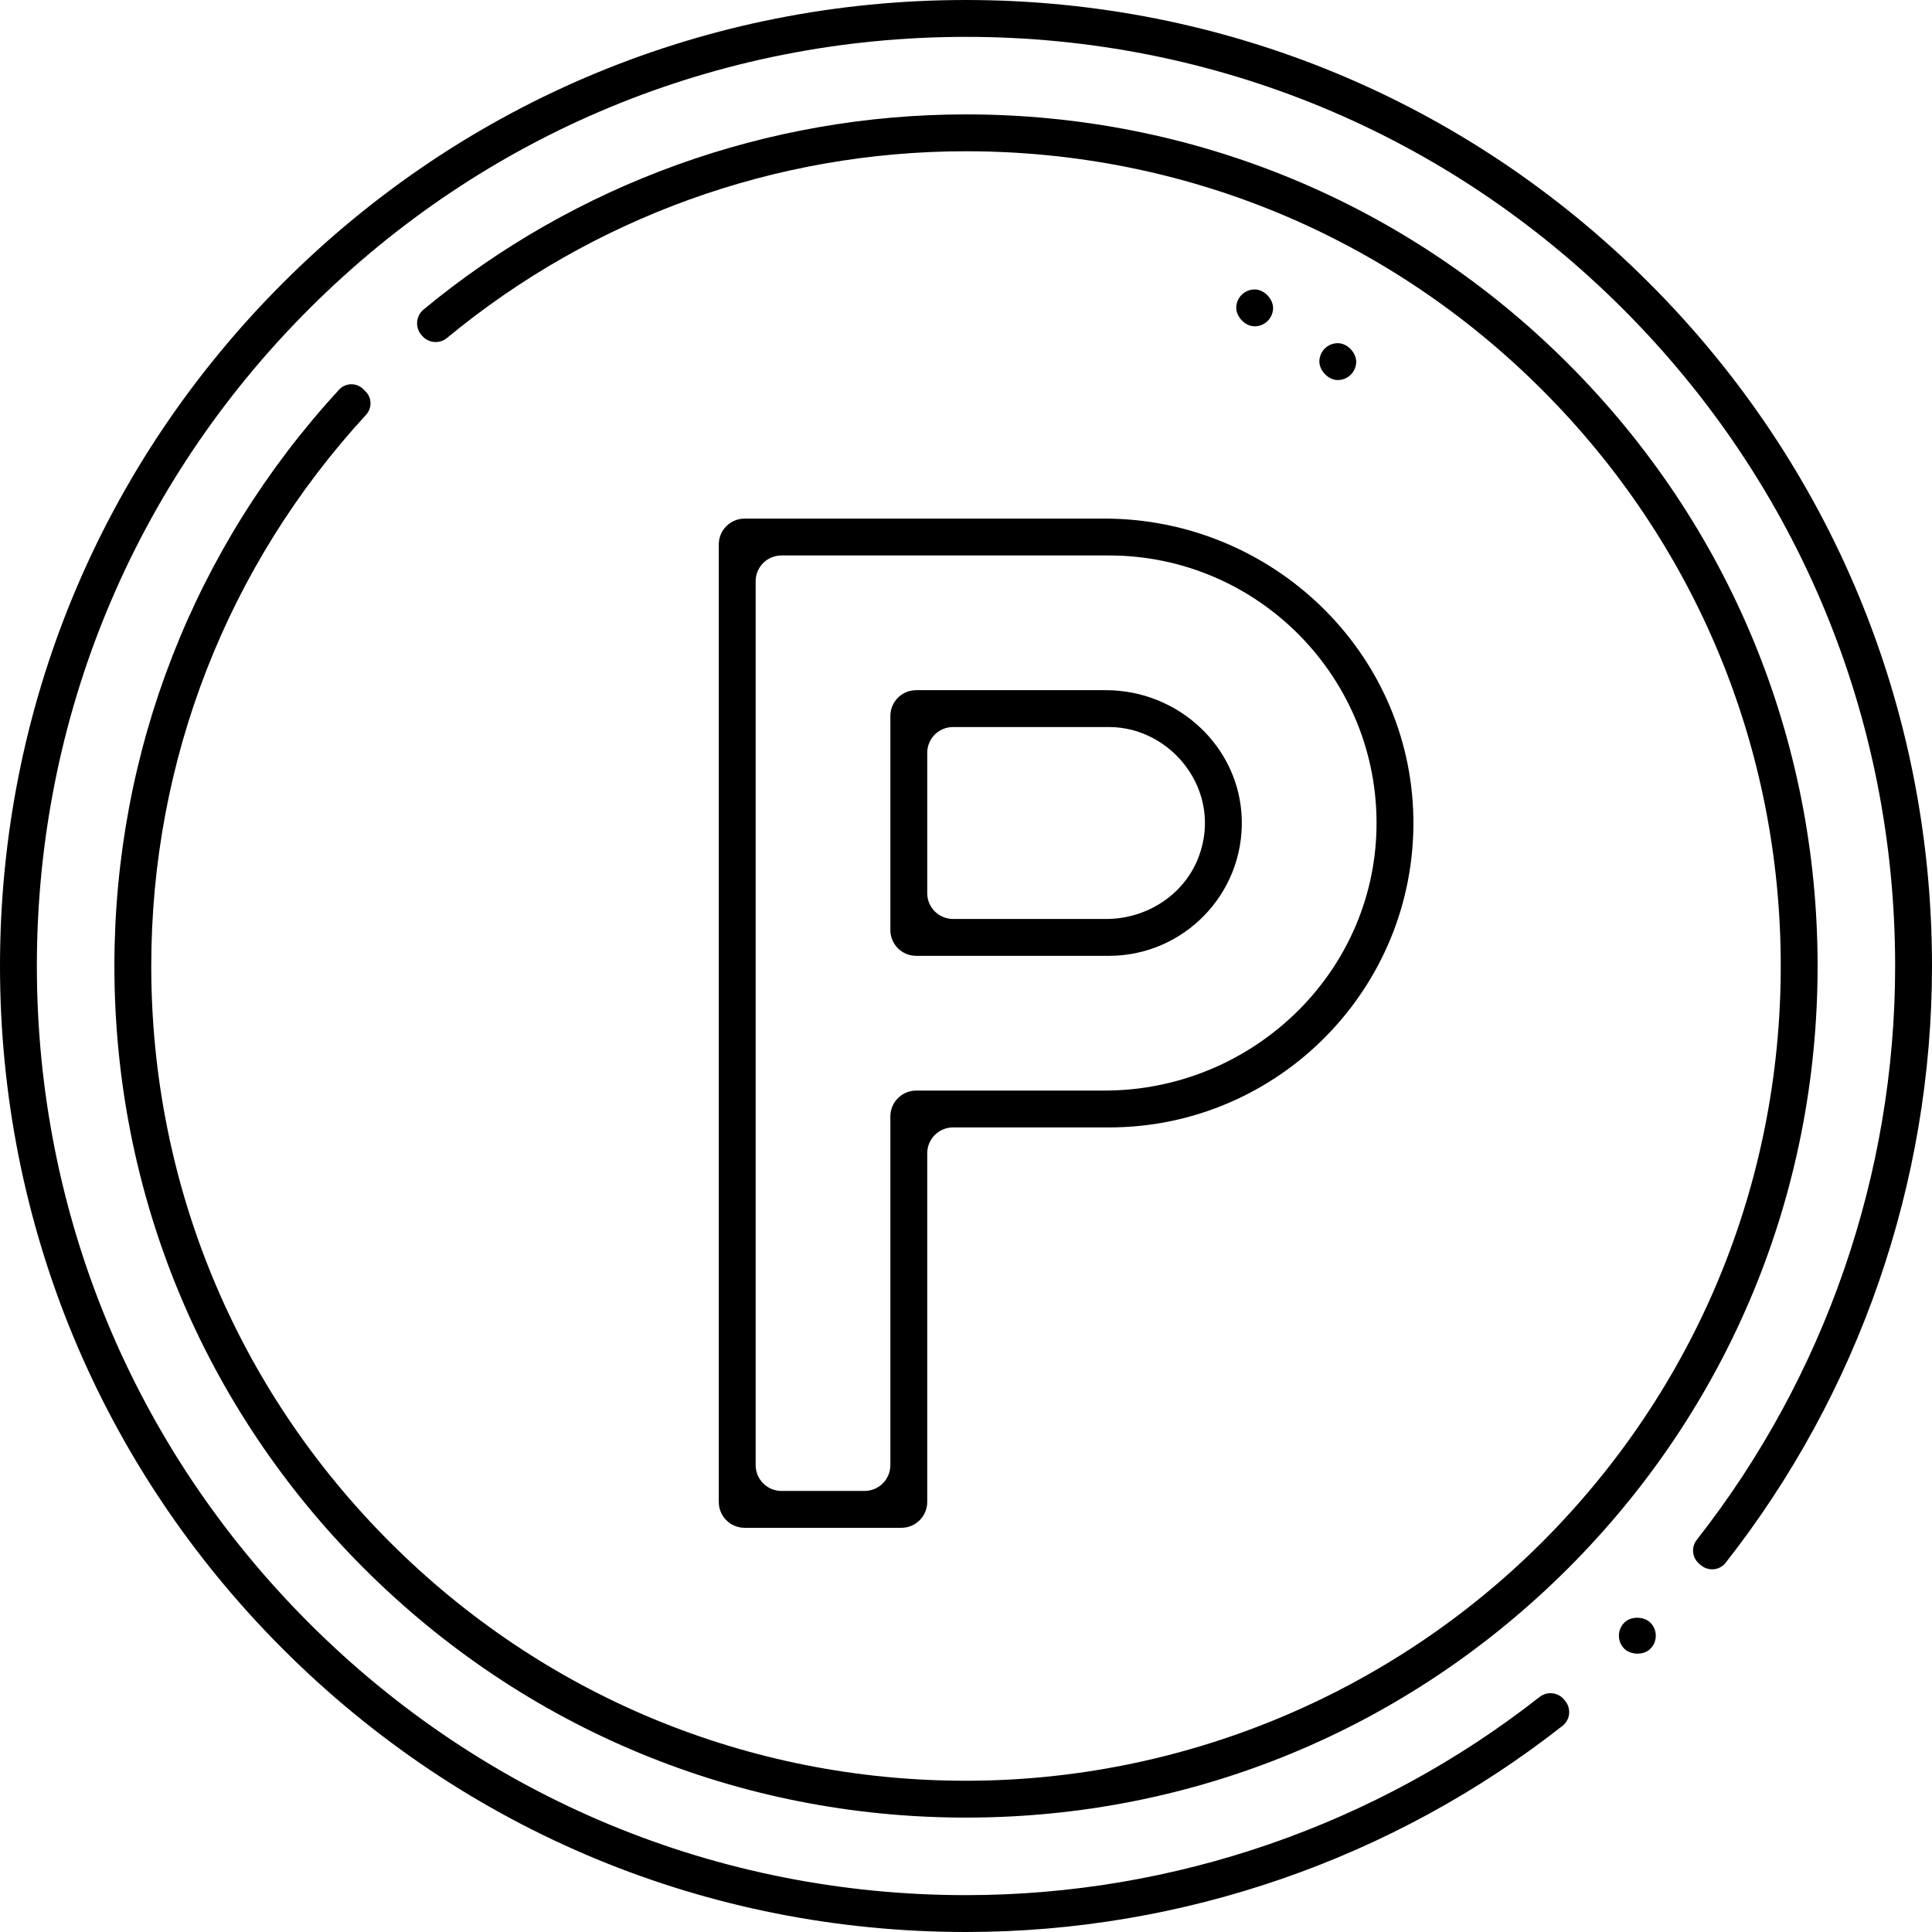
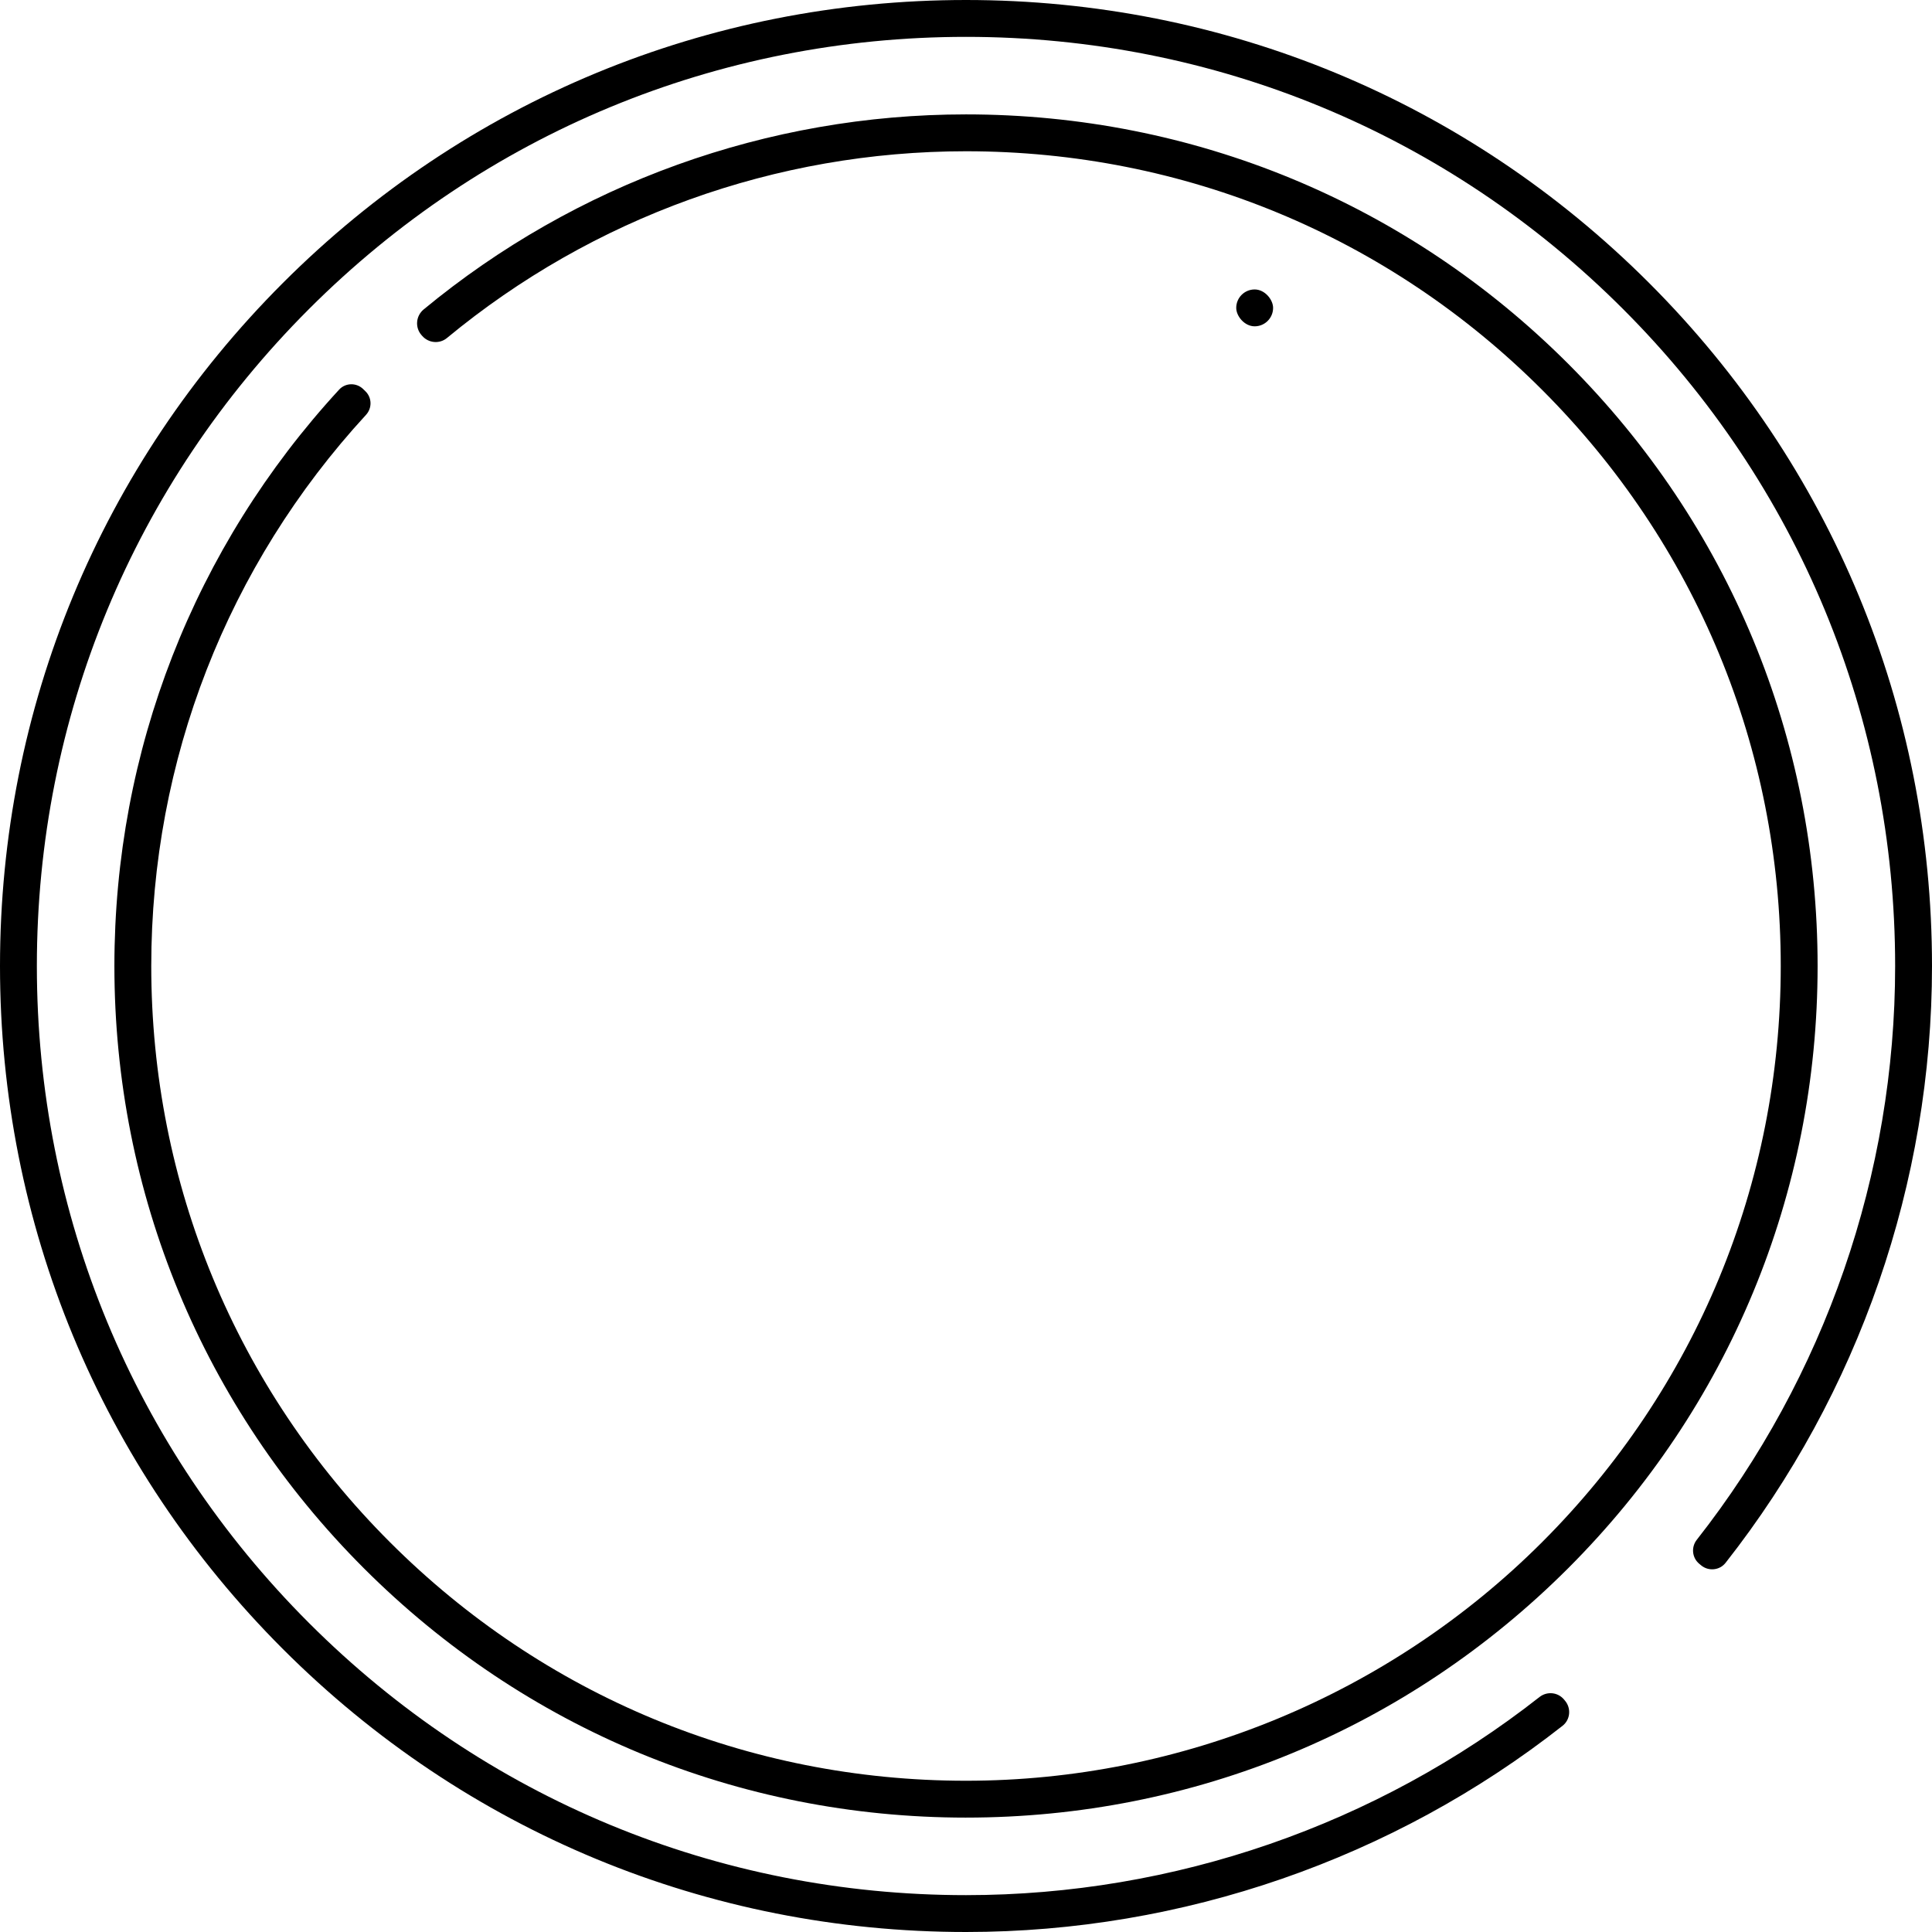
<svg xmlns="http://www.w3.org/2000/svg" id="Ebene_1" width="664.112" height="664.112" viewBox="0 0 664.112 664.112">
-   <rect x="453.519" y="117.967" width="12.671" height="12.671" rx="6.335" ry="6.335" />
  <rect x="424.947" y="99.497" width="12.671" height="12.671" rx="6.335" ry="6.335" />
-   <path d="M247.076,516.287V187.148c0-4.908,3.978-8.886,8.886-8.886h123.659c57.424,0,105.342,45.6,106.217,103.018.89,58.441-46.389,106.265-104.629,106.265h-53.593c-4.908,0-8.886,3.978-8.886,8.886v119.856c0,4.908-3.978,8.886-8.886,8.886h-53.882c-4.908,0-8.886-3.978-8.886-8.886ZM268.633,512.503h28.541c4.908,0,8.886-3.978,8.886-8.886v-119.856c0-4.908,3.978-8.886,8.886-8.886h64.72c50.361,0,92.542-39.842,93.497-90.193.978-51.523-40.65-93.748-91.954-93.748h-112.576c-4.908,0-8.886,3.978-8.886,8.886v303.798c0,4.908,3.978,8.886,8.886,8.886Z" />
-   <path d="M306.06,319.7v-73.593c0-4.894,3.967-8.861,8.861-8.861h65.25c24.881,0,45.974,19.47,46.677,44.341.729,25.774-20.026,46.974-45.639,46.974h-66.288c-4.894,0-8.861-3.967-8.861-8.861ZM327.592,315.89h52.64c14.062,0,27.07-8.429,31.912-21.631,8.191-22.333-9.35-44.344-30.934-44.344h-53.618c-4.894,0-8.861,3.967-8.861,8.861v48.252c0,4.894,3.967,8.861,8.861,8.861Z" />
-   <rect x="556.488" y="555.913" width="12.684" height="12.682" rx="6.341" ry="6.341" transform="translate(-232.697 568.943) rotate(-45.452)" />
  <path d="M332.056,664.112c-88.691,0-172.078-34.539-234.802-97.255C34.539,504.133,0,420.747,0,332.056S34.539,159.979,97.255,97.254C159.979,34.539,243.367,0,332.056,0s172.077,34.539,234.801,97.255c62.716,62.723,97.255,146.111,97.255,234.801,0,74.399-25.132,146.871-70.962,205.161-2.051,2.609-5.873,2.971-8.421.846l-.635-.53c-2.476-2.065-2.821-5.712-.83-8.247,44.033-56.053,68.178-125.719,68.178-197.229,0-85.316-33.223-165.519-93.548-225.839C497.576,45.892,417.371,12.671,332.056,12.671S166.537,45.892,106.218,106.218C45.892,166.537,12.671,246.742,12.671,332.056s33.222,165.519,93.547,225.838c60.319,60.325,140.523,93.548,225.839,93.548,71.482,0,141.109-24.117,197.133-68.102,2.59-2.033,6.313-1.68,8.422.848l.37.443c2.17,2.602,1.8,6.505-.864,8.598-58.268,45.78-130.698,70.883-205.061,70.883Z" />
  <path d="M332.056,624.79c-78.197,0-151.711-30.446-207.002-85.731-55.285-55.292-85.732-128.807-85.732-207.003,0-73.962,27.364-143.951,77.254-198.132,2.2-2.39,5.962-2.445,8.28-.17l.782.767c2.246,2.203,2.297,5.775.167,8.09-47.669,51.823-73.812,118.738-73.812,189.445,0,74.813,29.13,145.145,82.025,198.039,52.871,52.873,123.168,82.001,197.95,82.024,74.165.023,145.684-29.581,198.127-82.024,52.894-52.894,82.024-123.226,82.024-198.039s-29.13-145.147-82.024-198.038c-52.894-52.895-123.226-82.025-198.039-82.025-65.317,0-128.307,22.73-178.428,64.198-2.533,2.096-6.283,1.769-8.463-.693l-.26-.294c-2.314-2.613-1.97-6.609.719-8.834,52.376-43.31,118.189-67.049,186.432-67.049,78.196,0,151.711,30.447,207.003,85.732,55.285,55.291,85.731,128.806,85.731,207.002s-30.446,151.711-85.731,207.003c-55.292,55.285-128.807,85.731-207.003,85.731Z" />
</svg>